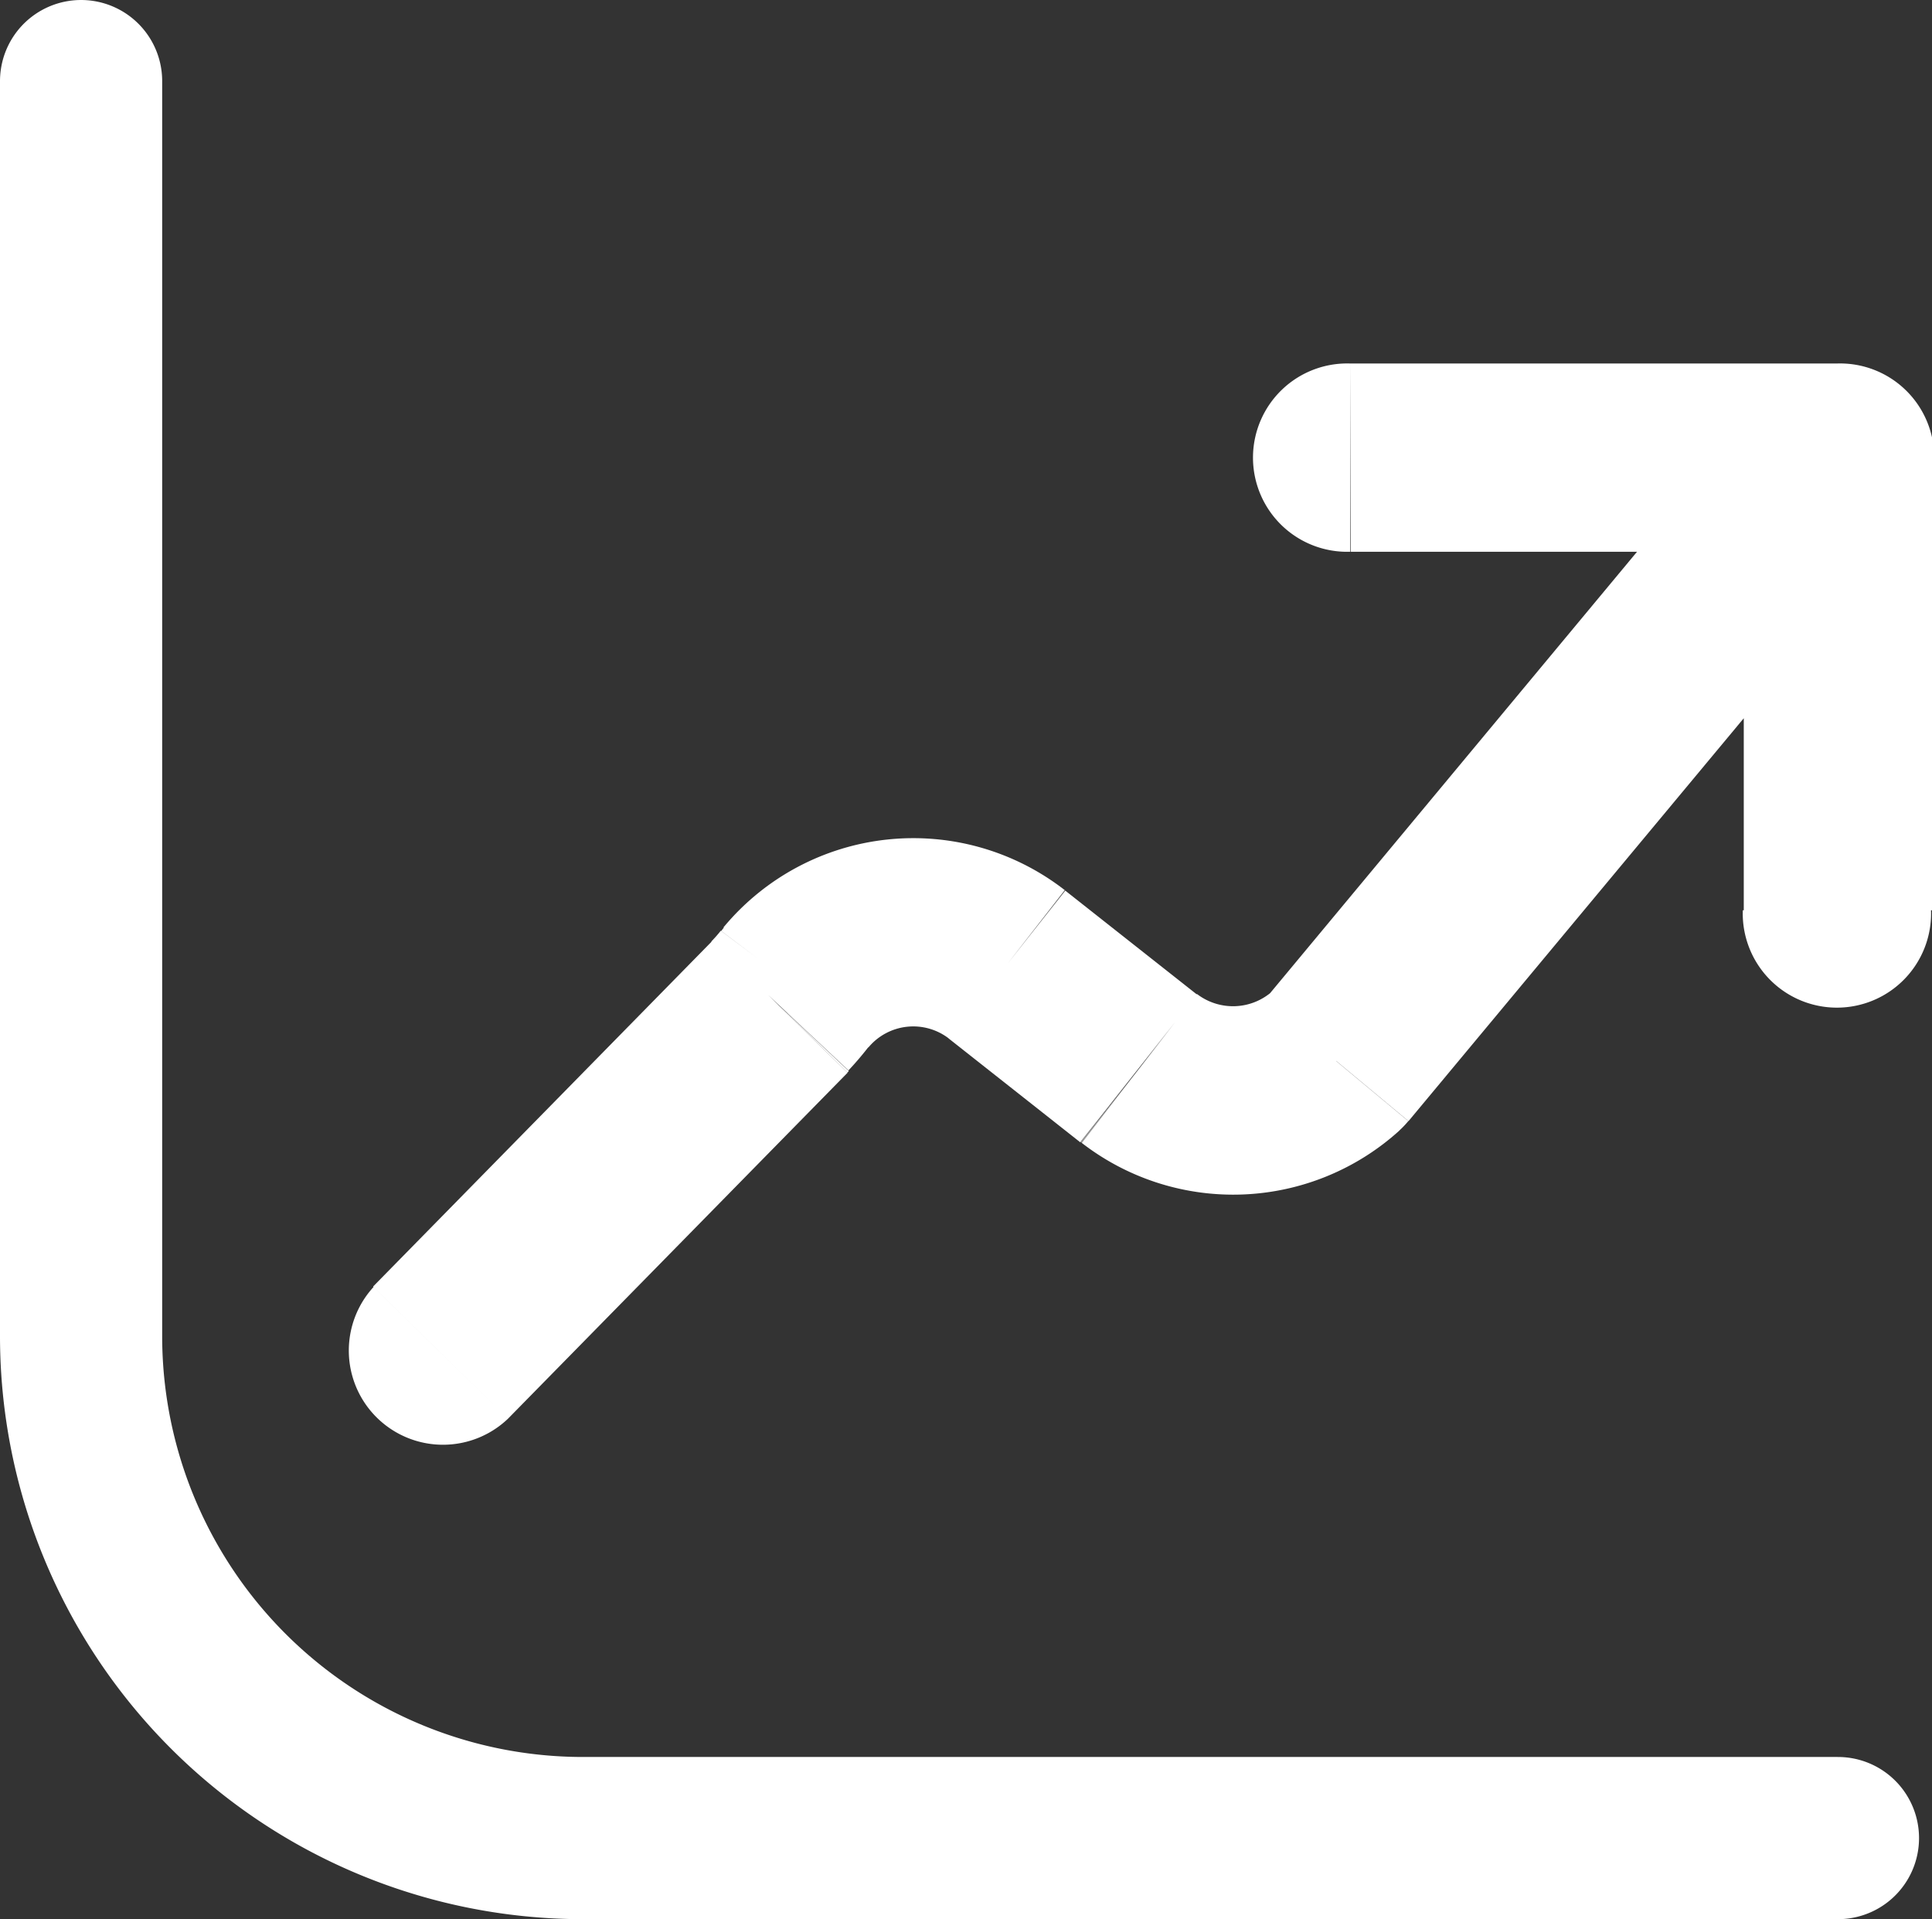
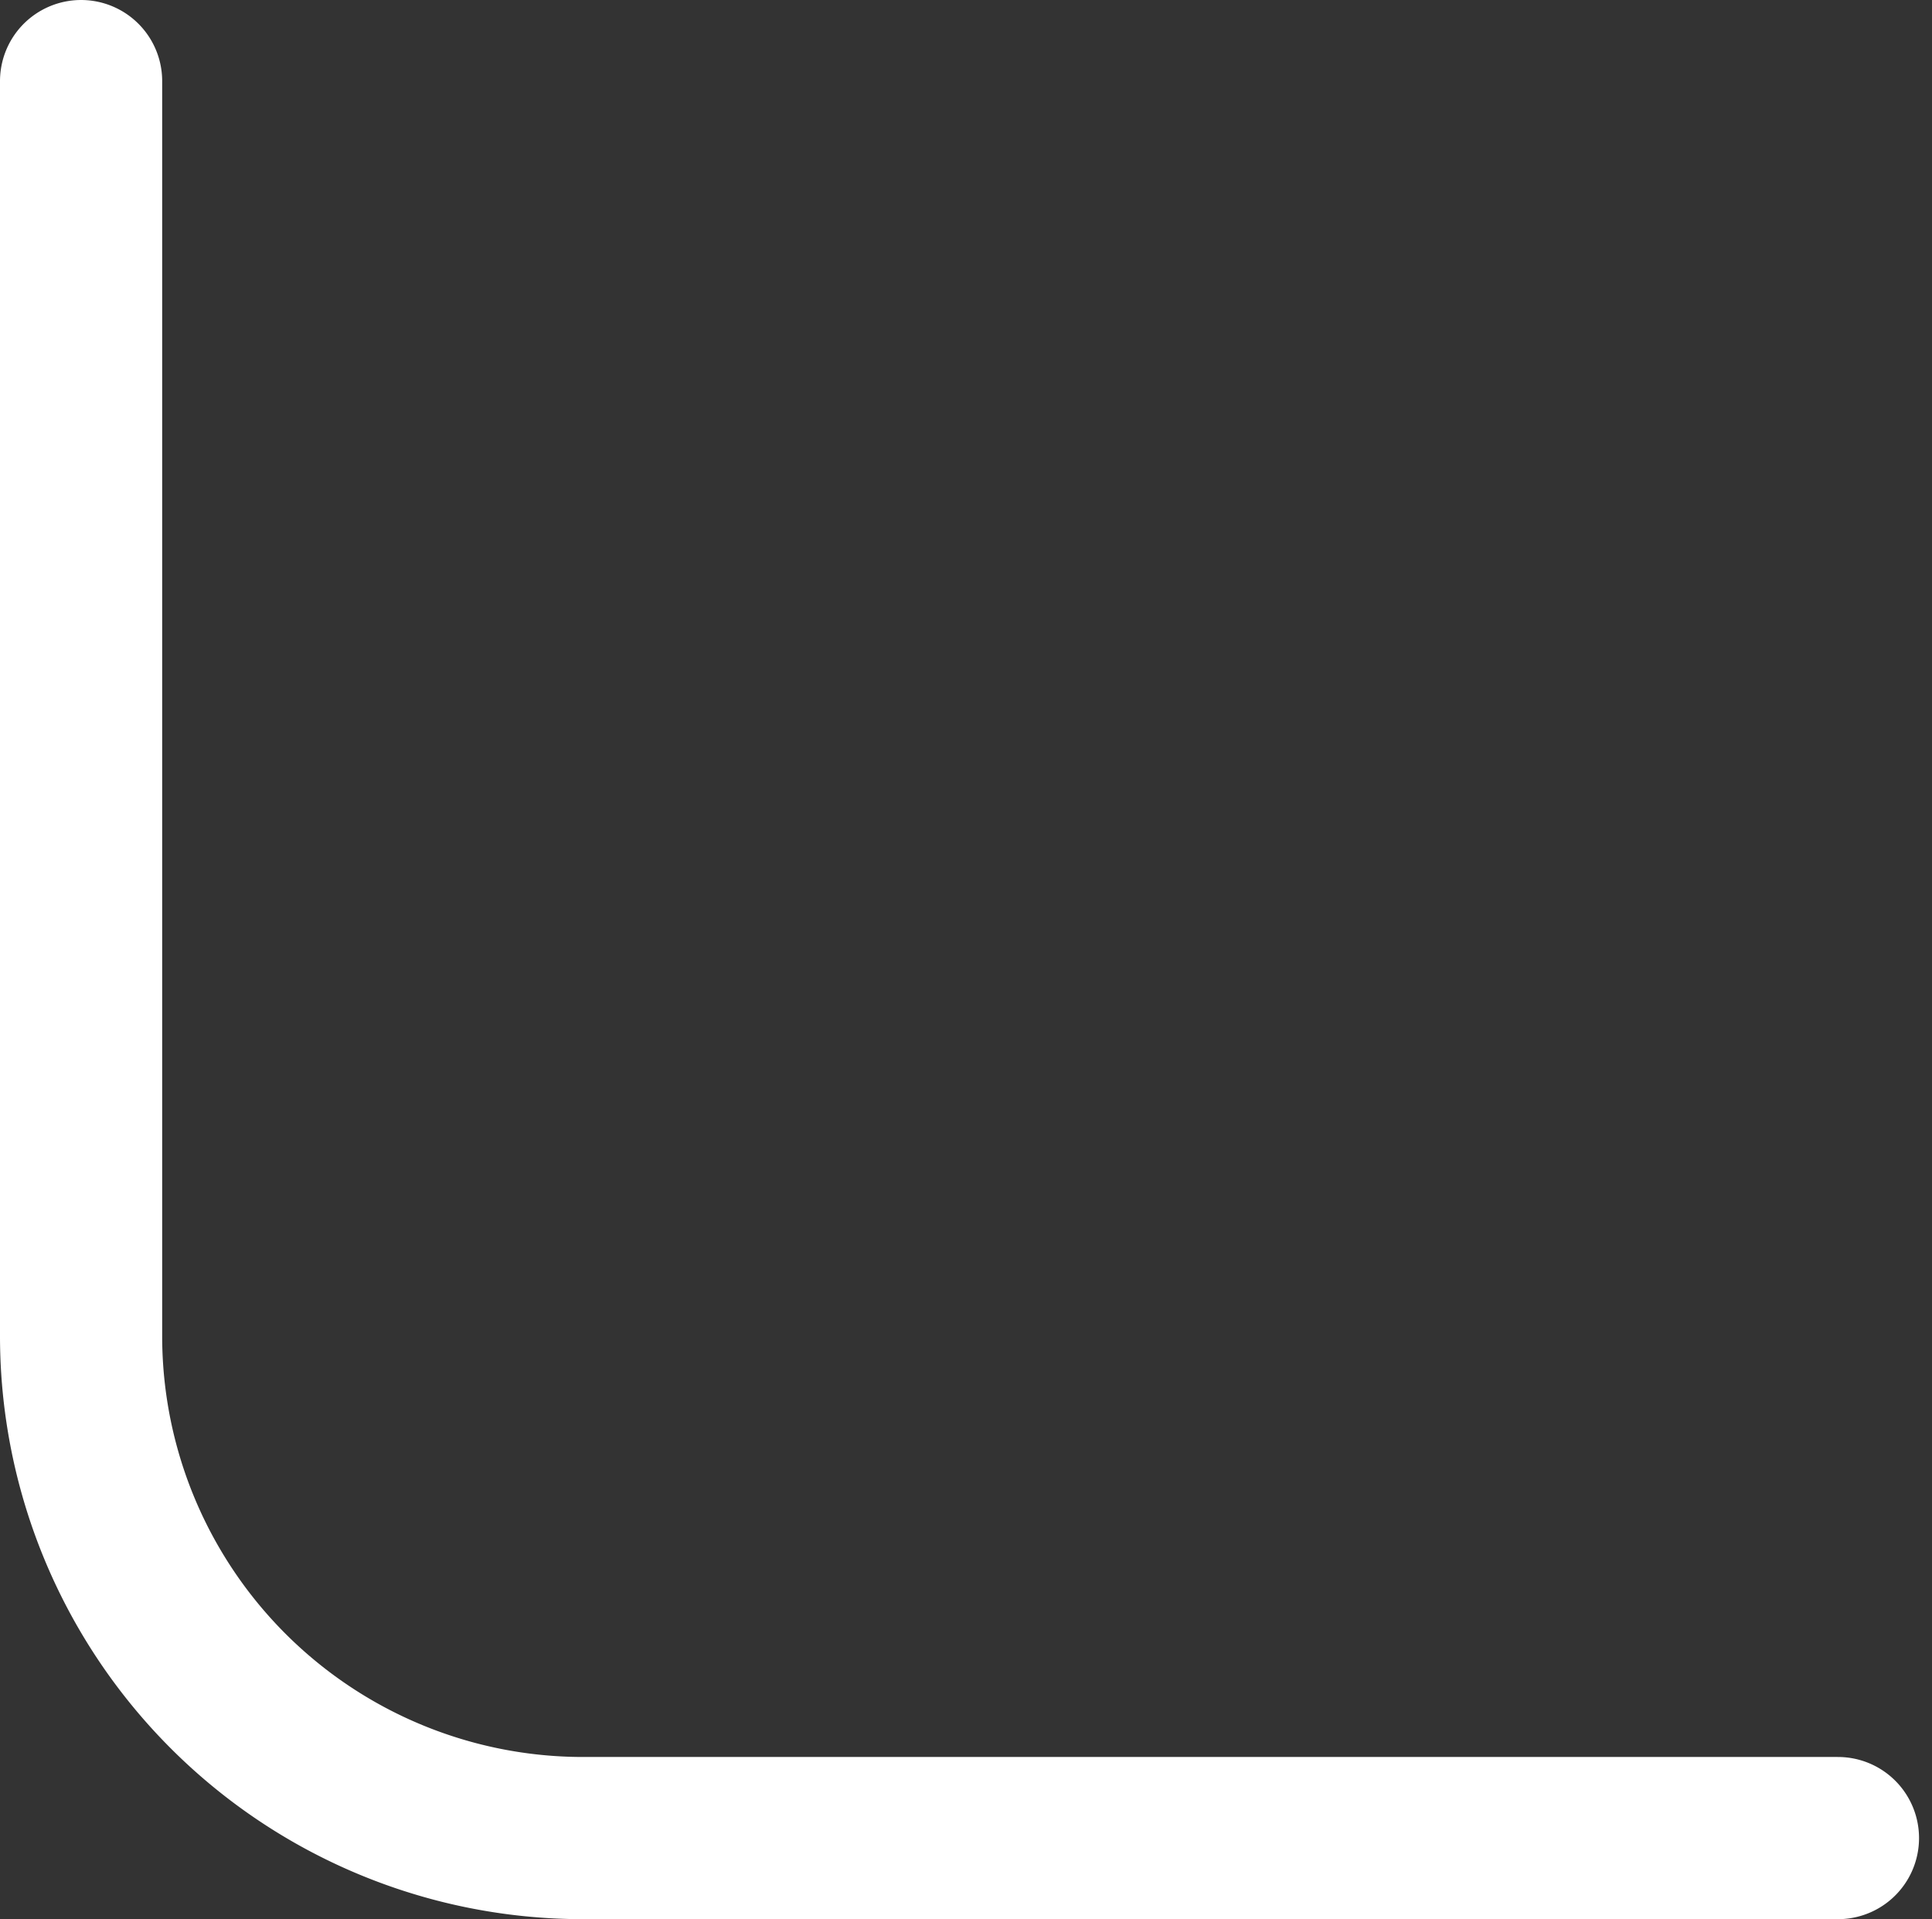
<svg xmlns="http://www.w3.org/2000/svg" width="17.87" height="17.75" viewBox="0 0 17.87 17.75">
  <rect x="0" y="0" width="17.87" height="17.75" fill="#333333" stroke="none" />
  <g id="graph-up" transform="translate(-4.75 -4.25)">
    <path id="Path_7404" data-name="Path 7404" d="M21.75,21.25H10.143A4.643,4.643,0,0,1,5.5,16.607V5" transform="translate(0)" fill="none" stroke="#fff" stroke-linecap="round" stroke-linejoin="round" stroke-width="1.5" />
-     <path id="Path_7405" data-name="Path 7405" d="M16.9,7.25a.871.871,0,1,0,0,1.741Zm4.5,1.741a.871.871,0,1,0,0-1.741Zm.871-.871a.871.871,0,0,0-1.741,0Zm-1.741,4.187a.871.871,0,1,0,1.741,0Zm1.54-3.63A.871.871,0,0,0,20.74,7.564ZM16.767,13.7l.585.645a.877.877,0,0,0,.084-.088Zm-1.821.071-.539.683.006,0Zm-1.218-.961.539-.683,0,0Zm-1.952.212-.67-.556-.025.032Zm-.149.176.621.61.013-.014ZM7.865,15.791A.871.871,0,0,0,9.108,17.01Zm9.04-6.8h4.5V7.25H16.9Zm3.634-.871v4.187H22.28V8.121Zm.2-.557L16.1,13.143l1.338,1.114,4.643-5.579Zm-4.558,5.491a.548.548,0,0,1-.7.027l-1.066,1.377a2.289,2.289,0,0,0,2.939-.114Zm-.7.032-1.218-.961-1.079,1.367,1.218.961Zm-1.222-.965a2.281,2.281,0,0,0-3.157.344l1.34,1.111a.54.54,0,0,1,.747-.081Zm-3.182.375a1.257,1.257,0,0,1-.088.1l1.269,1.192a3.027,3.027,0,0,0,.209-.248Zm-.075.091-3.141,3.2L9.108,17.01l3.141-3.2Z" transform="translate(0.34 0.362)" fill="#fff" />
  </g>
</svg>